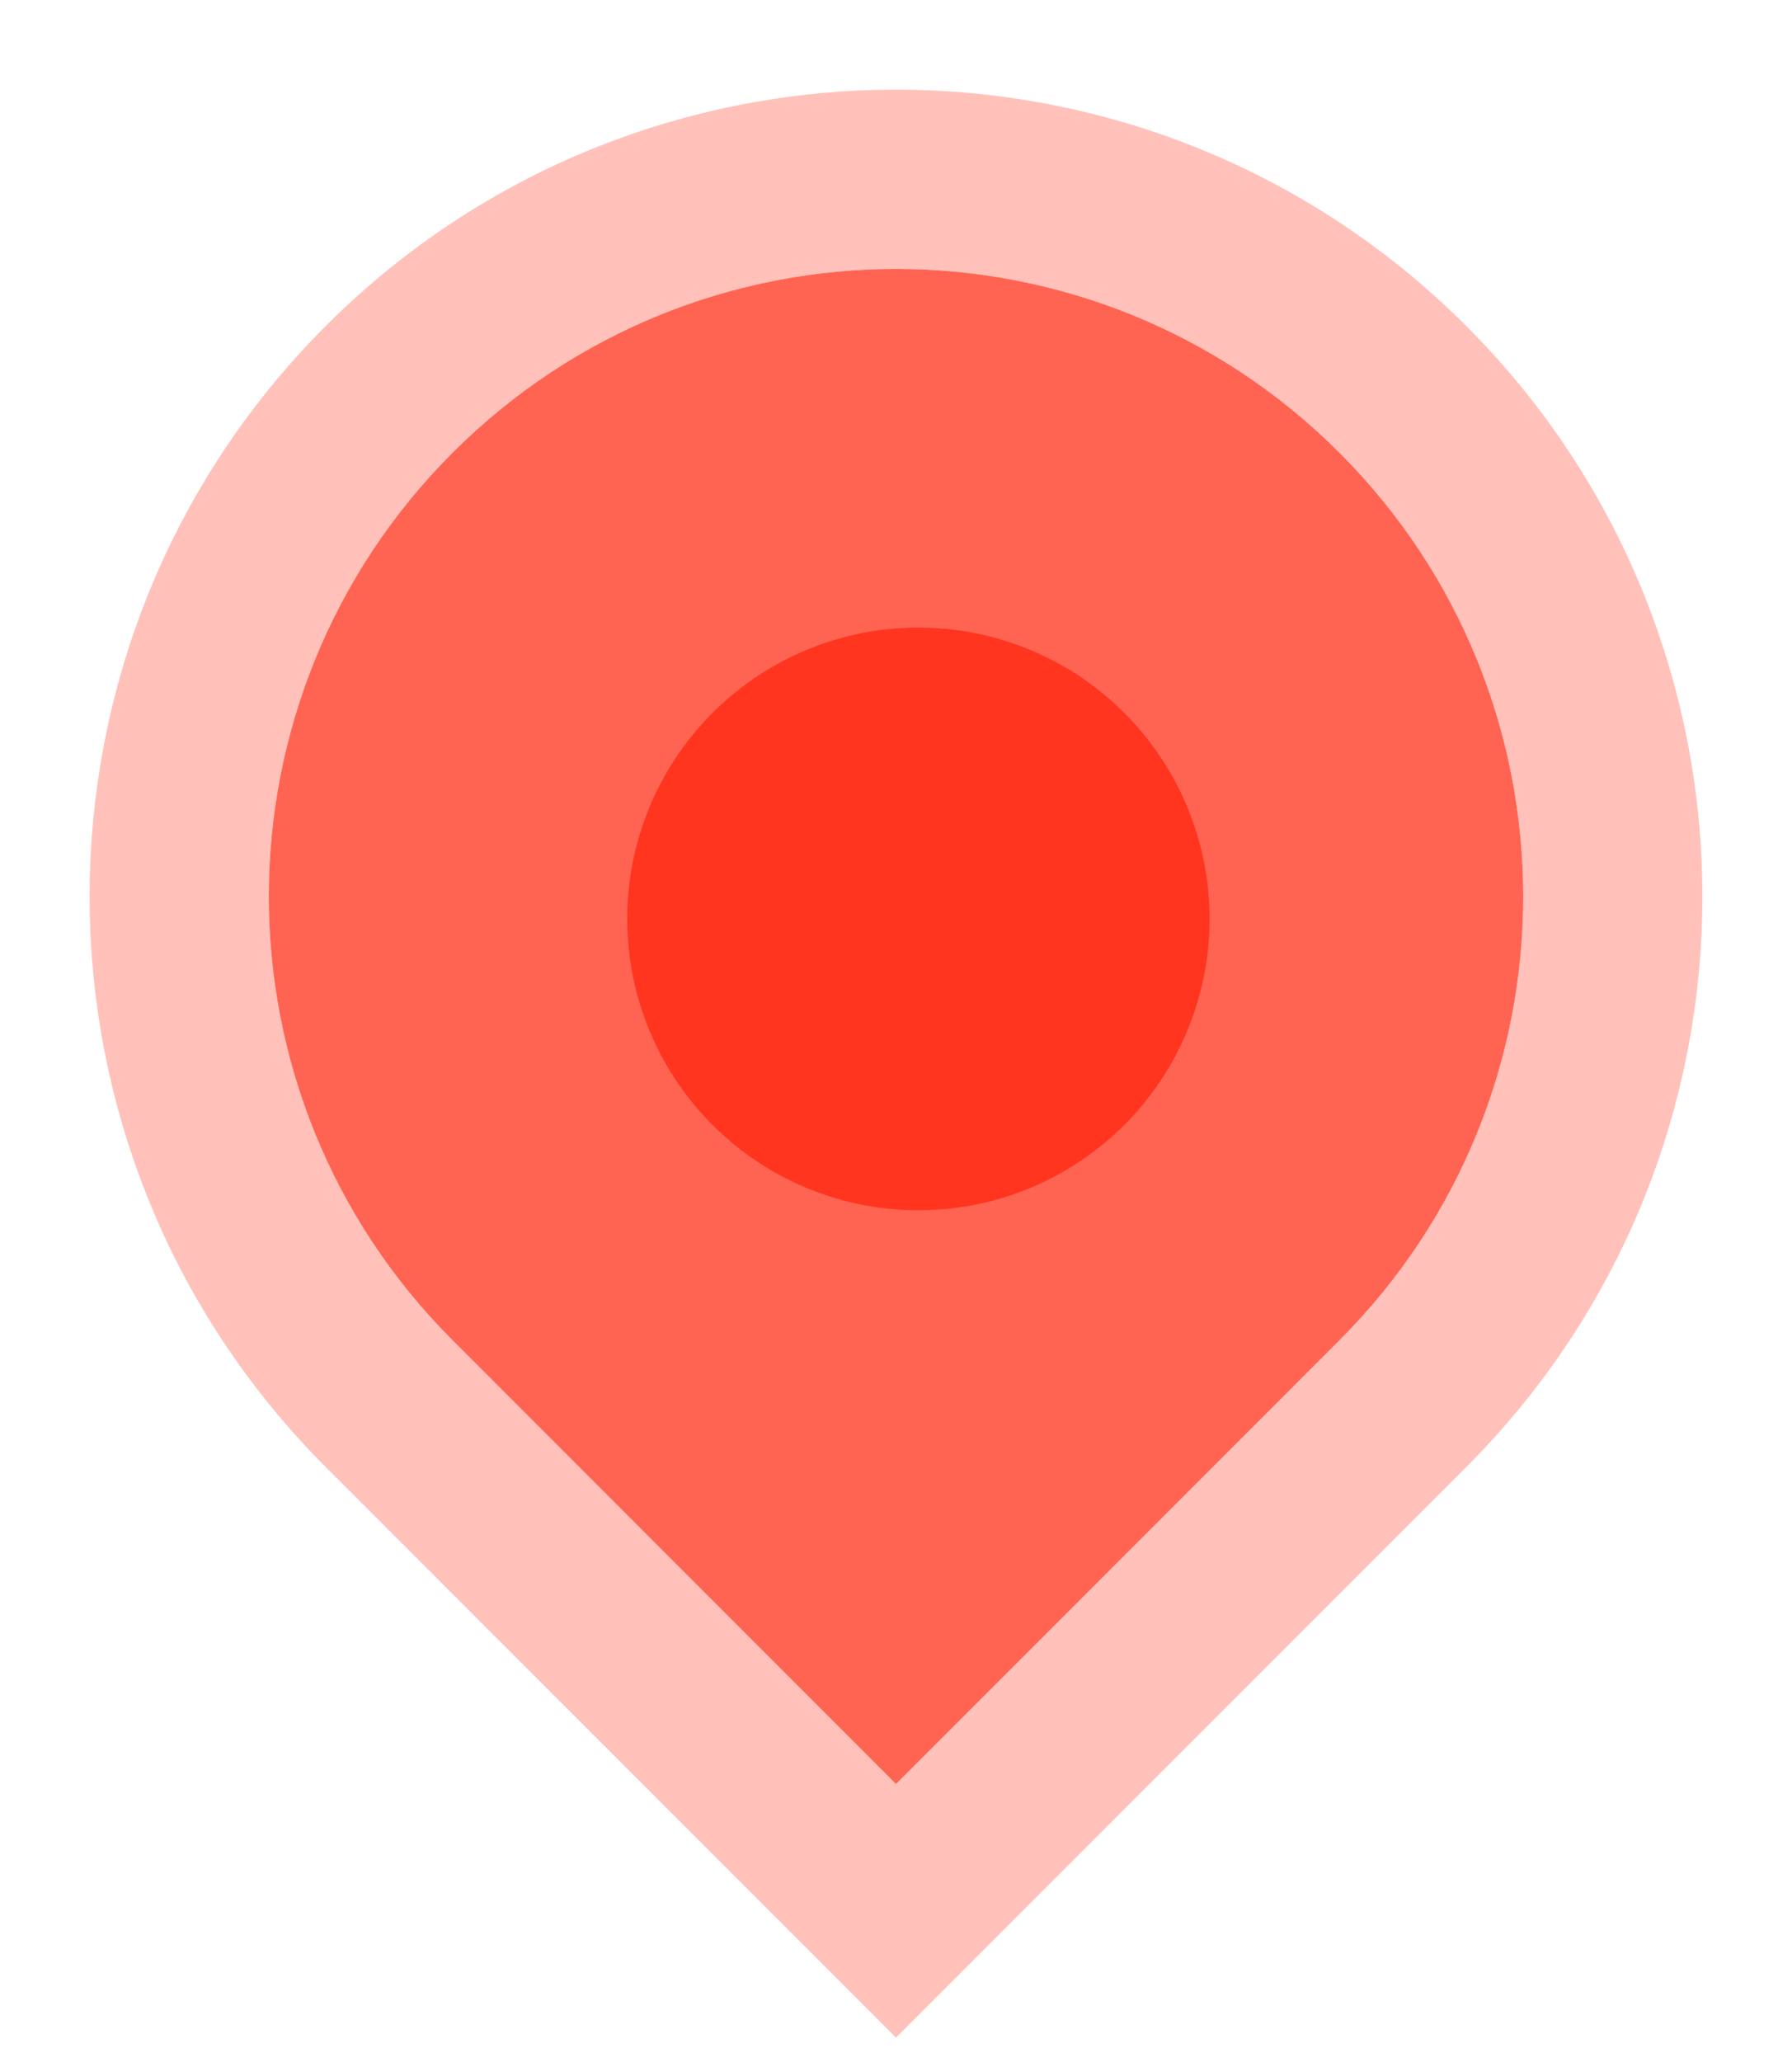
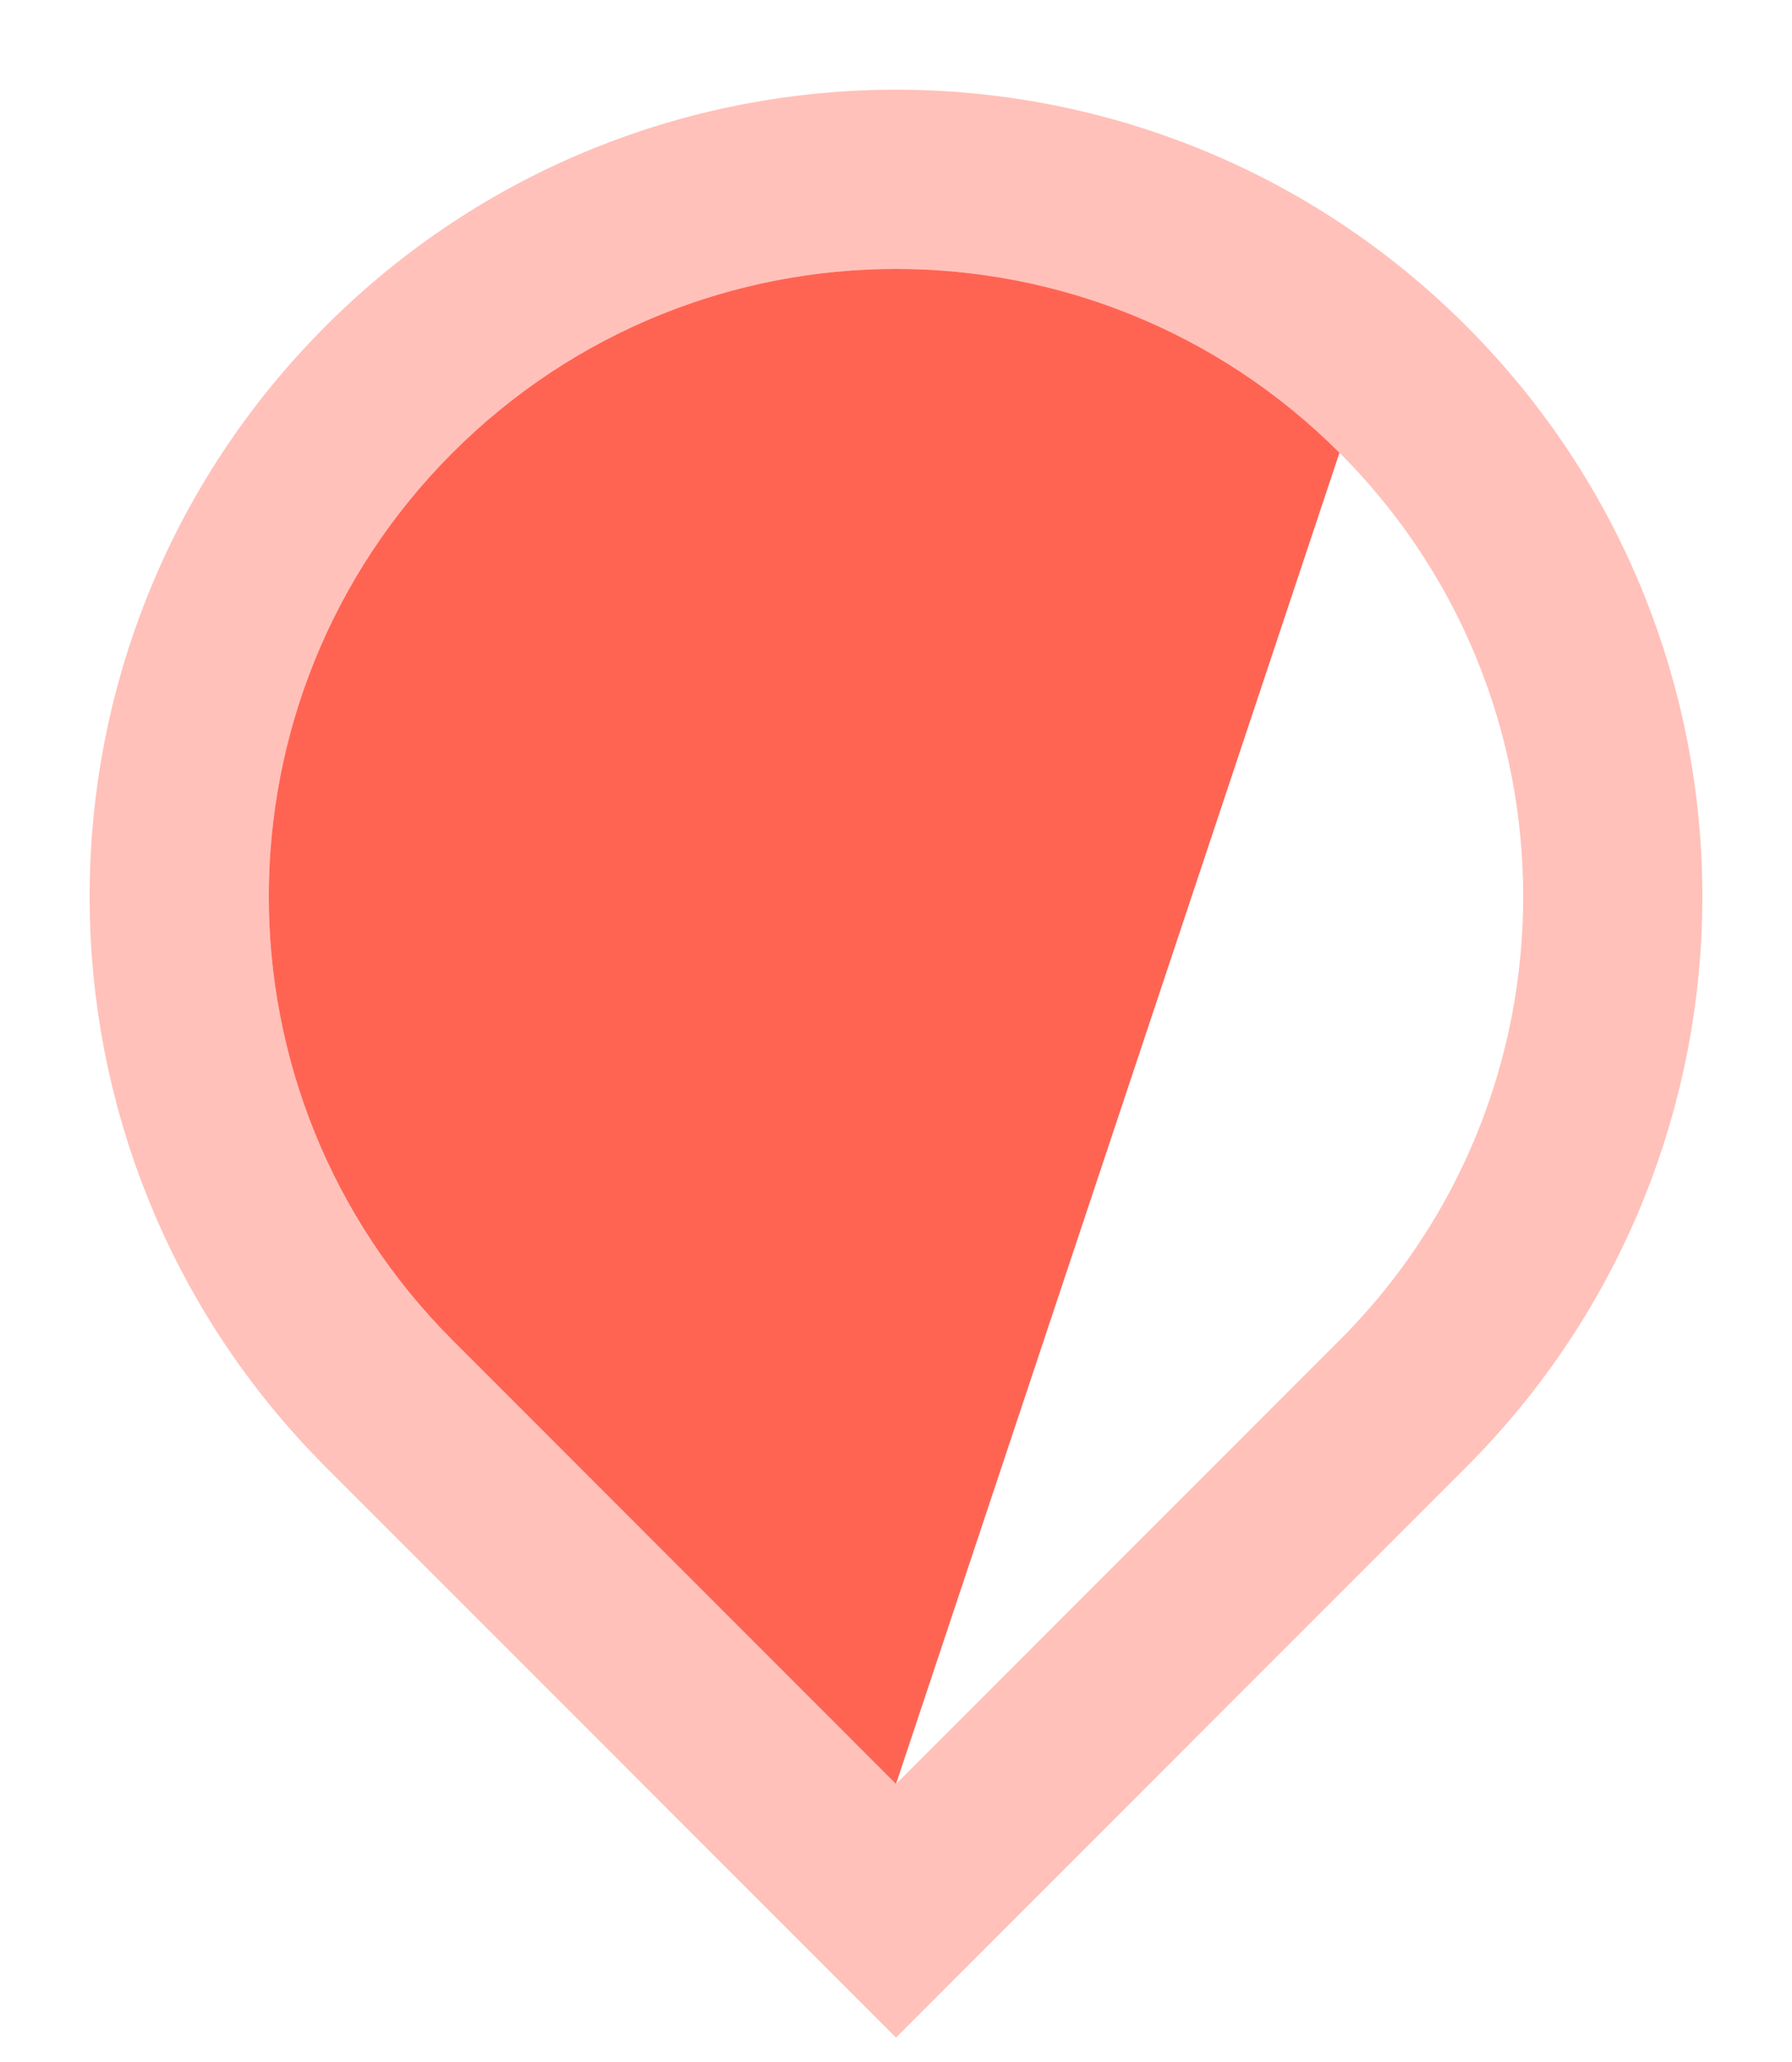
<svg xmlns="http://www.w3.org/2000/svg" width="40" height="46" viewBox="0 0 40 46" fill="none">
-   <path d="M10.101 10.1C15.568 4.633 24.432 4.633 29.899 10.1C35.367 15.568 35.367 24.432 29.899 29.899L20 39.799L10.101 29.899C4.633 24.432 4.633 15.568 10.101 10.1Z" fill="#FF6453" />
+   <path d="M10.101 10.1C15.568 4.633 24.432 4.633 29.899 10.1L20 39.799L10.101 29.899C4.633 24.432 4.633 15.568 10.101 10.1Z" fill="#FF6453" />
  <path d="M18.586 41.213L20 42.627L21.414 41.213L31.314 31.314C37.562 25.065 37.562 14.935 31.314 8.686C25.065 2.438 14.935 2.438 8.686 8.686C2.438 14.935 2.438 25.065 8.686 31.314L18.586 41.213Z" stroke="#FF6453" stroke-opacity="0.4" stroke-width="4" />
-   <circle cx="20.5" cy="20.5" r="6.5" fill="#FF351F" />
</svg>